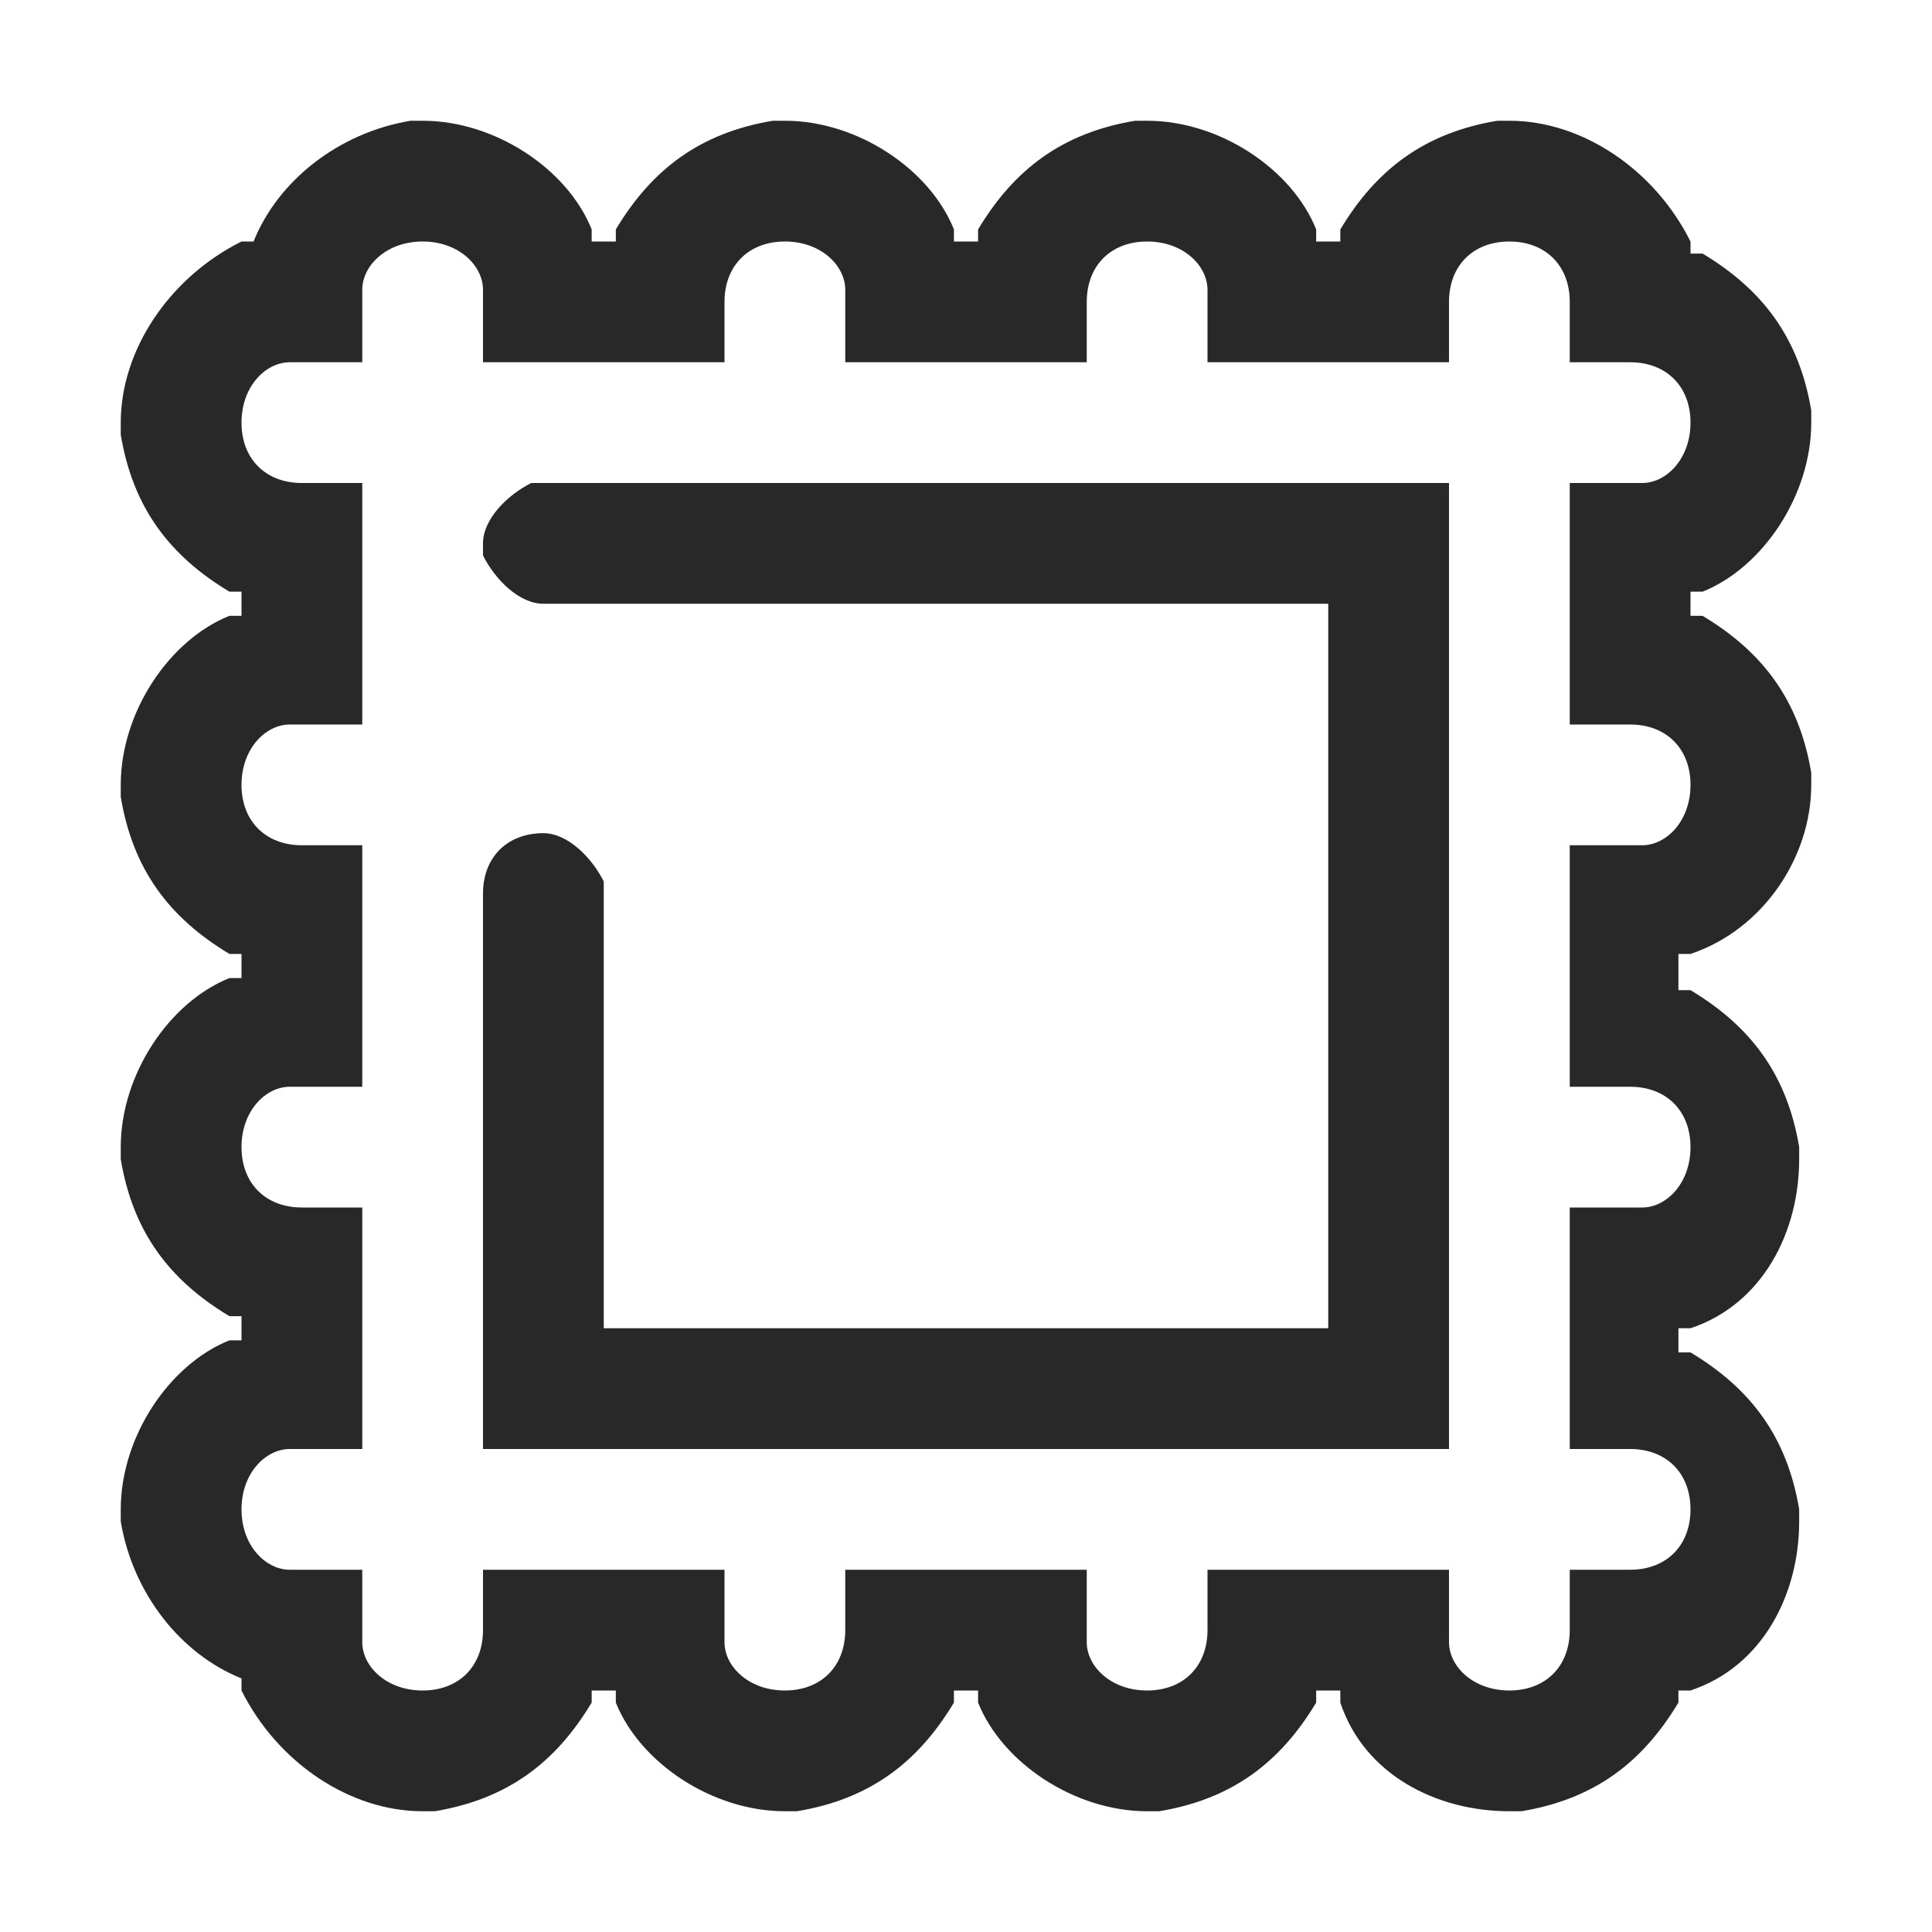
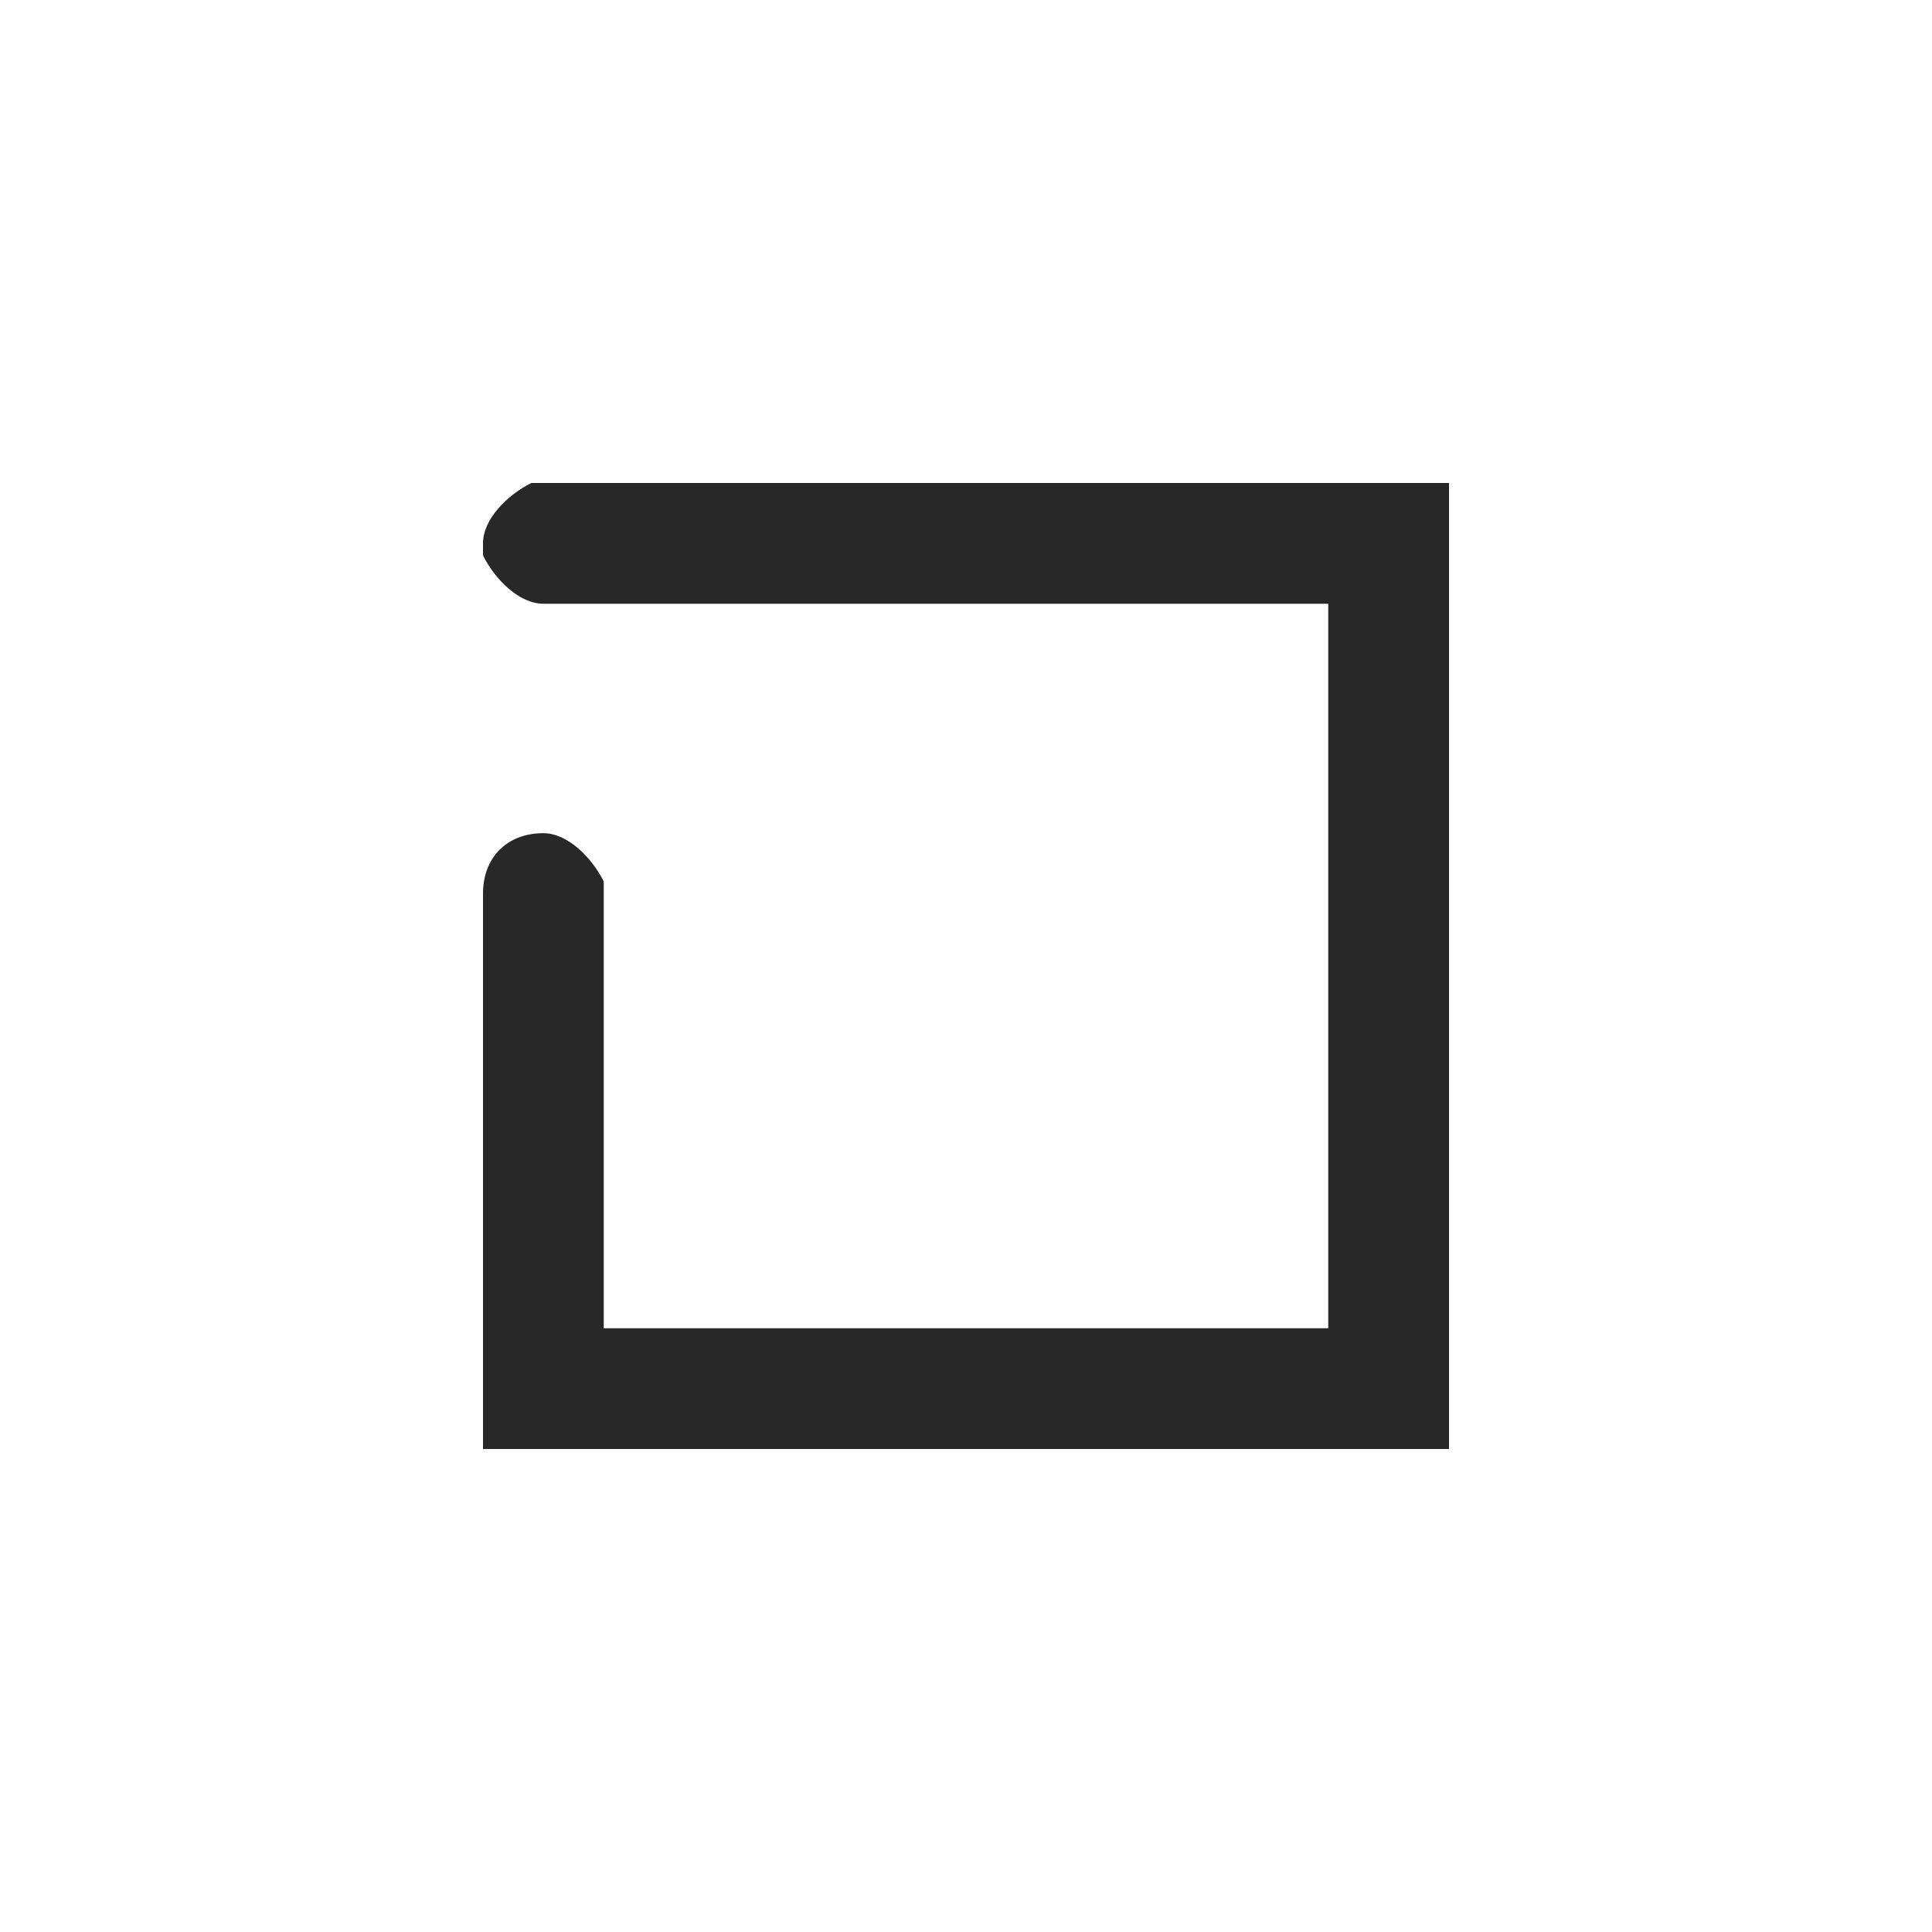
<svg xmlns="http://www.w3.org/2000/svg" viewBox="0 0 16 16">
  <g fill="#282828">
-     <path d="M12.4 1c-.6.1-1 .4-1.3.9V2h-.2v-.1c-.2-.5-.8-.9-1.4-.9h-.1c-.6.1-1 .4-1.3.9V2h-.2v-.1c-.2-.5-.8-.9-1.4-.9h-.1c-.6.1-1 .4-1.3.9V2h-.2v-.1c-.2-.5-.8-.9-1.4-.9h-.1c-.6.1-1.1.5-1.3 1H2c-.6.3-1 .9-1 1.5v.1c.1.6.4 1 .9 1.3H2v.2h-.1c-.5.2-.9.8-.9 1.4v.1c.1.6.4 1 .9 1.3H2v.2h-.1c-.5.2-.9.8-.9 1.4v.1c.1.6.4 1 .9 1.3H2v.2h-.1c-.5.2-.9.8-.9 1.4v.1c.1.6.5 1.1 1 1.3v.1c.3.6.9 1 1.5 1h.1c.6-.1 1-.4 1.3-.9V14h.2v.1c.2.5.8.9 1.4.9h.1c.6-.1 1-.4 1.3-.9V14h.2v.1c.2.5.8.9 1.4.9h.1c.6-.1 1-.4 1.3-.9V14h.2v.1c.2.6.8.9 1.4.9h.1c.6-.1 1-.4 1.3-.9V14h.1c.6-.2.9-.8.9-1.4v-.1c-.1-.6-.4-1-.9-1.3h-.1V11h.1c.6-.2.9-.8.9-1.4v-.1c-.1-.6-.4-1-.9-1.3h-.1v-.3h.1c.6-.2 1-.8 1-1.4v-.1c-.1-.6-.4-1-.9-1.3H14v-.2h.1c.5-.2.9-.8.9-1.4v-.1c-.1-.6-.4-1-.9-1.3H14V2c-.3-.6-.9-1-1.5-1zm.1 1c.3 0 .5.2.5.5V3h.5c.3 0 .5.2.5.5s-.2.5-.4.5H13v2h.5c.3 0 .5.2.5.5s-.2.5-.4.5H13v2h.5c.3 0 .5.2.5.5s-.2.5-.4.5H13v2h.5c.3 0 .5.2.5.5s-.2.5-.5.5H13v.5c0 .3-.2.5-.5.5s-.5-.2-.5-.4V13h-2v.5c0 .3-.2.5-.5.5s-.5-.2-.5-.4V13H7v.5c0 .3-.2.5-.5.5s-.5-.2-.5-.4V13H4v.5c0 .3-.2.5-.5.5s-.5-.2-.5-.4V13h-.6c-.2 0-.4-.2-.4-.5s.2-.5.4-.5H3v-2h-.5c-.3 0-.5-.2-.5-.5s.2-.5.4-.5H3V7h-.5c-.3 0-.5-.2-.5-.5s.2-.5.4-.5H3V4h-.5c-.3 0-.5-.2-.5-.5s.2-.5.4-.5H3v-.6c0-.2.2-.4.5-.4s.5.2.5.4V3h2v-.5c0-.3.2-.5.5-.5s.5.2.5.4V3h2v-.5c0-.3.2-.5.5-.5s.5.2.5.4V3h2v-.5c0-.3.2-.5.5-.5z" />
    <path d="M12 4v8H4V7.4c0-.3.2-.5.5-.5.2 0 .4.2.5.4V11h6V5H4.5c-.2 0-.4-.2-.5-.4v-.1c0-.2.2-.4.4-.5h.1z" />
  </g>
</svg>